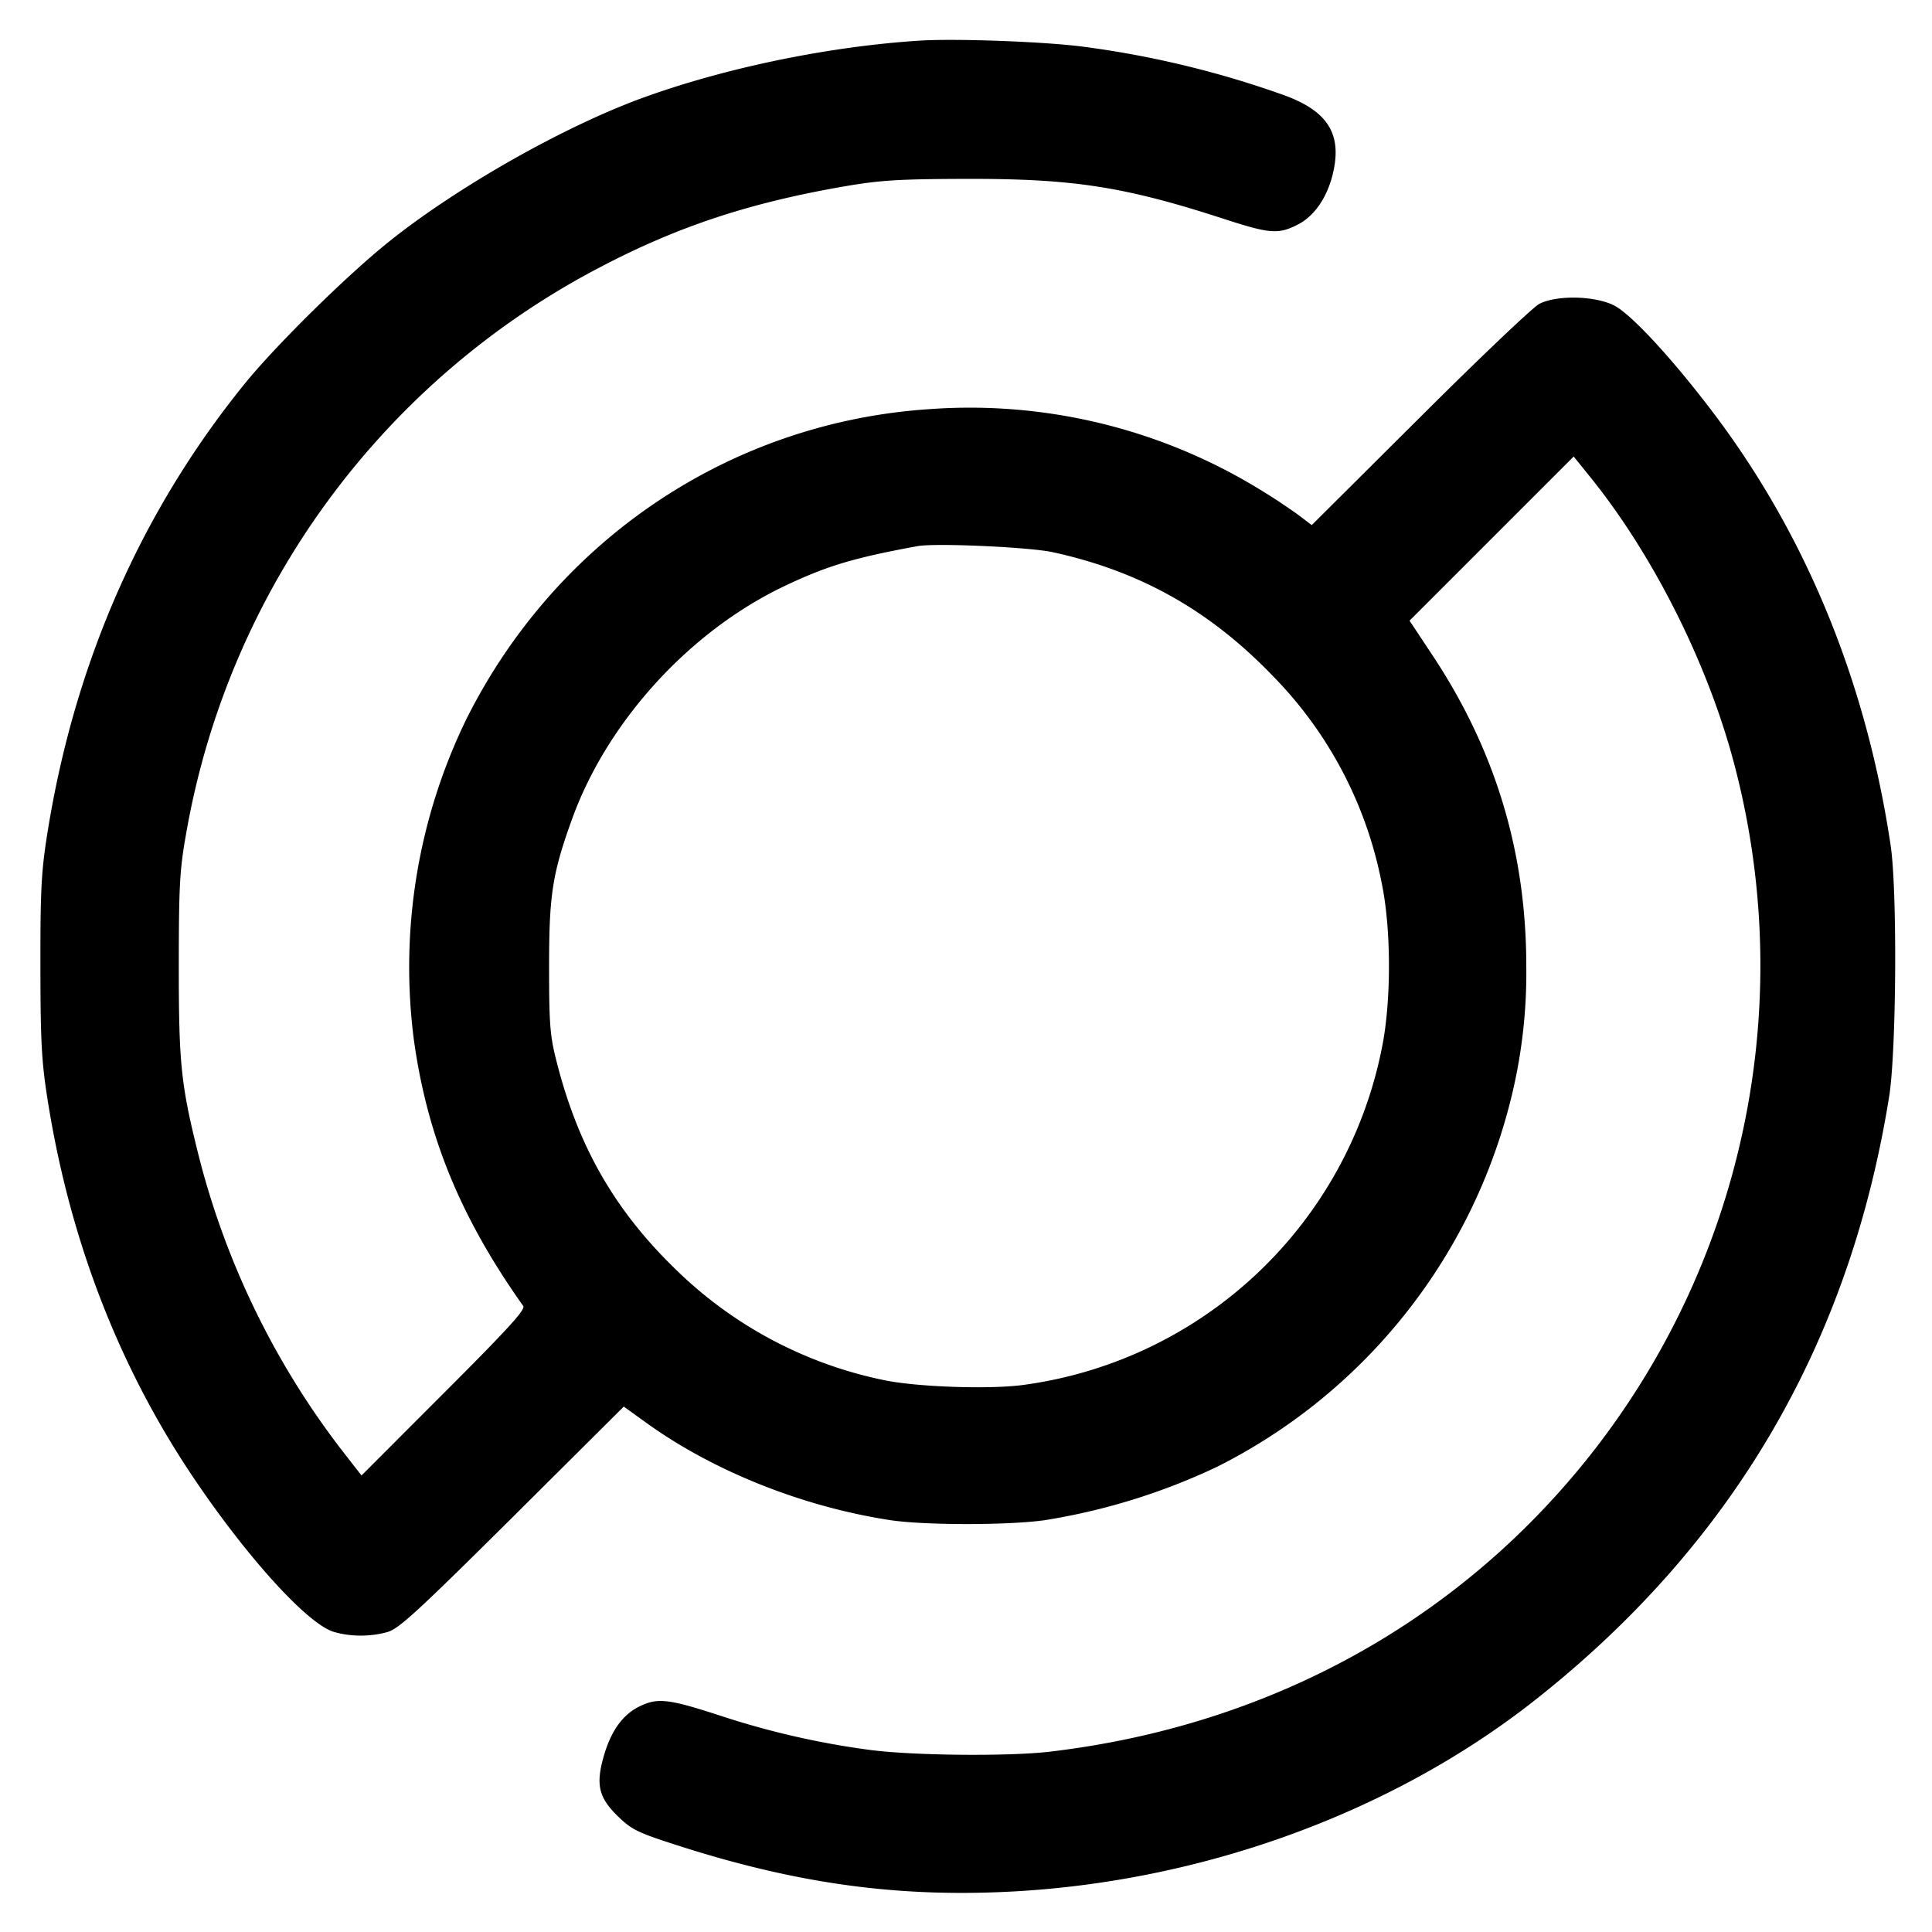
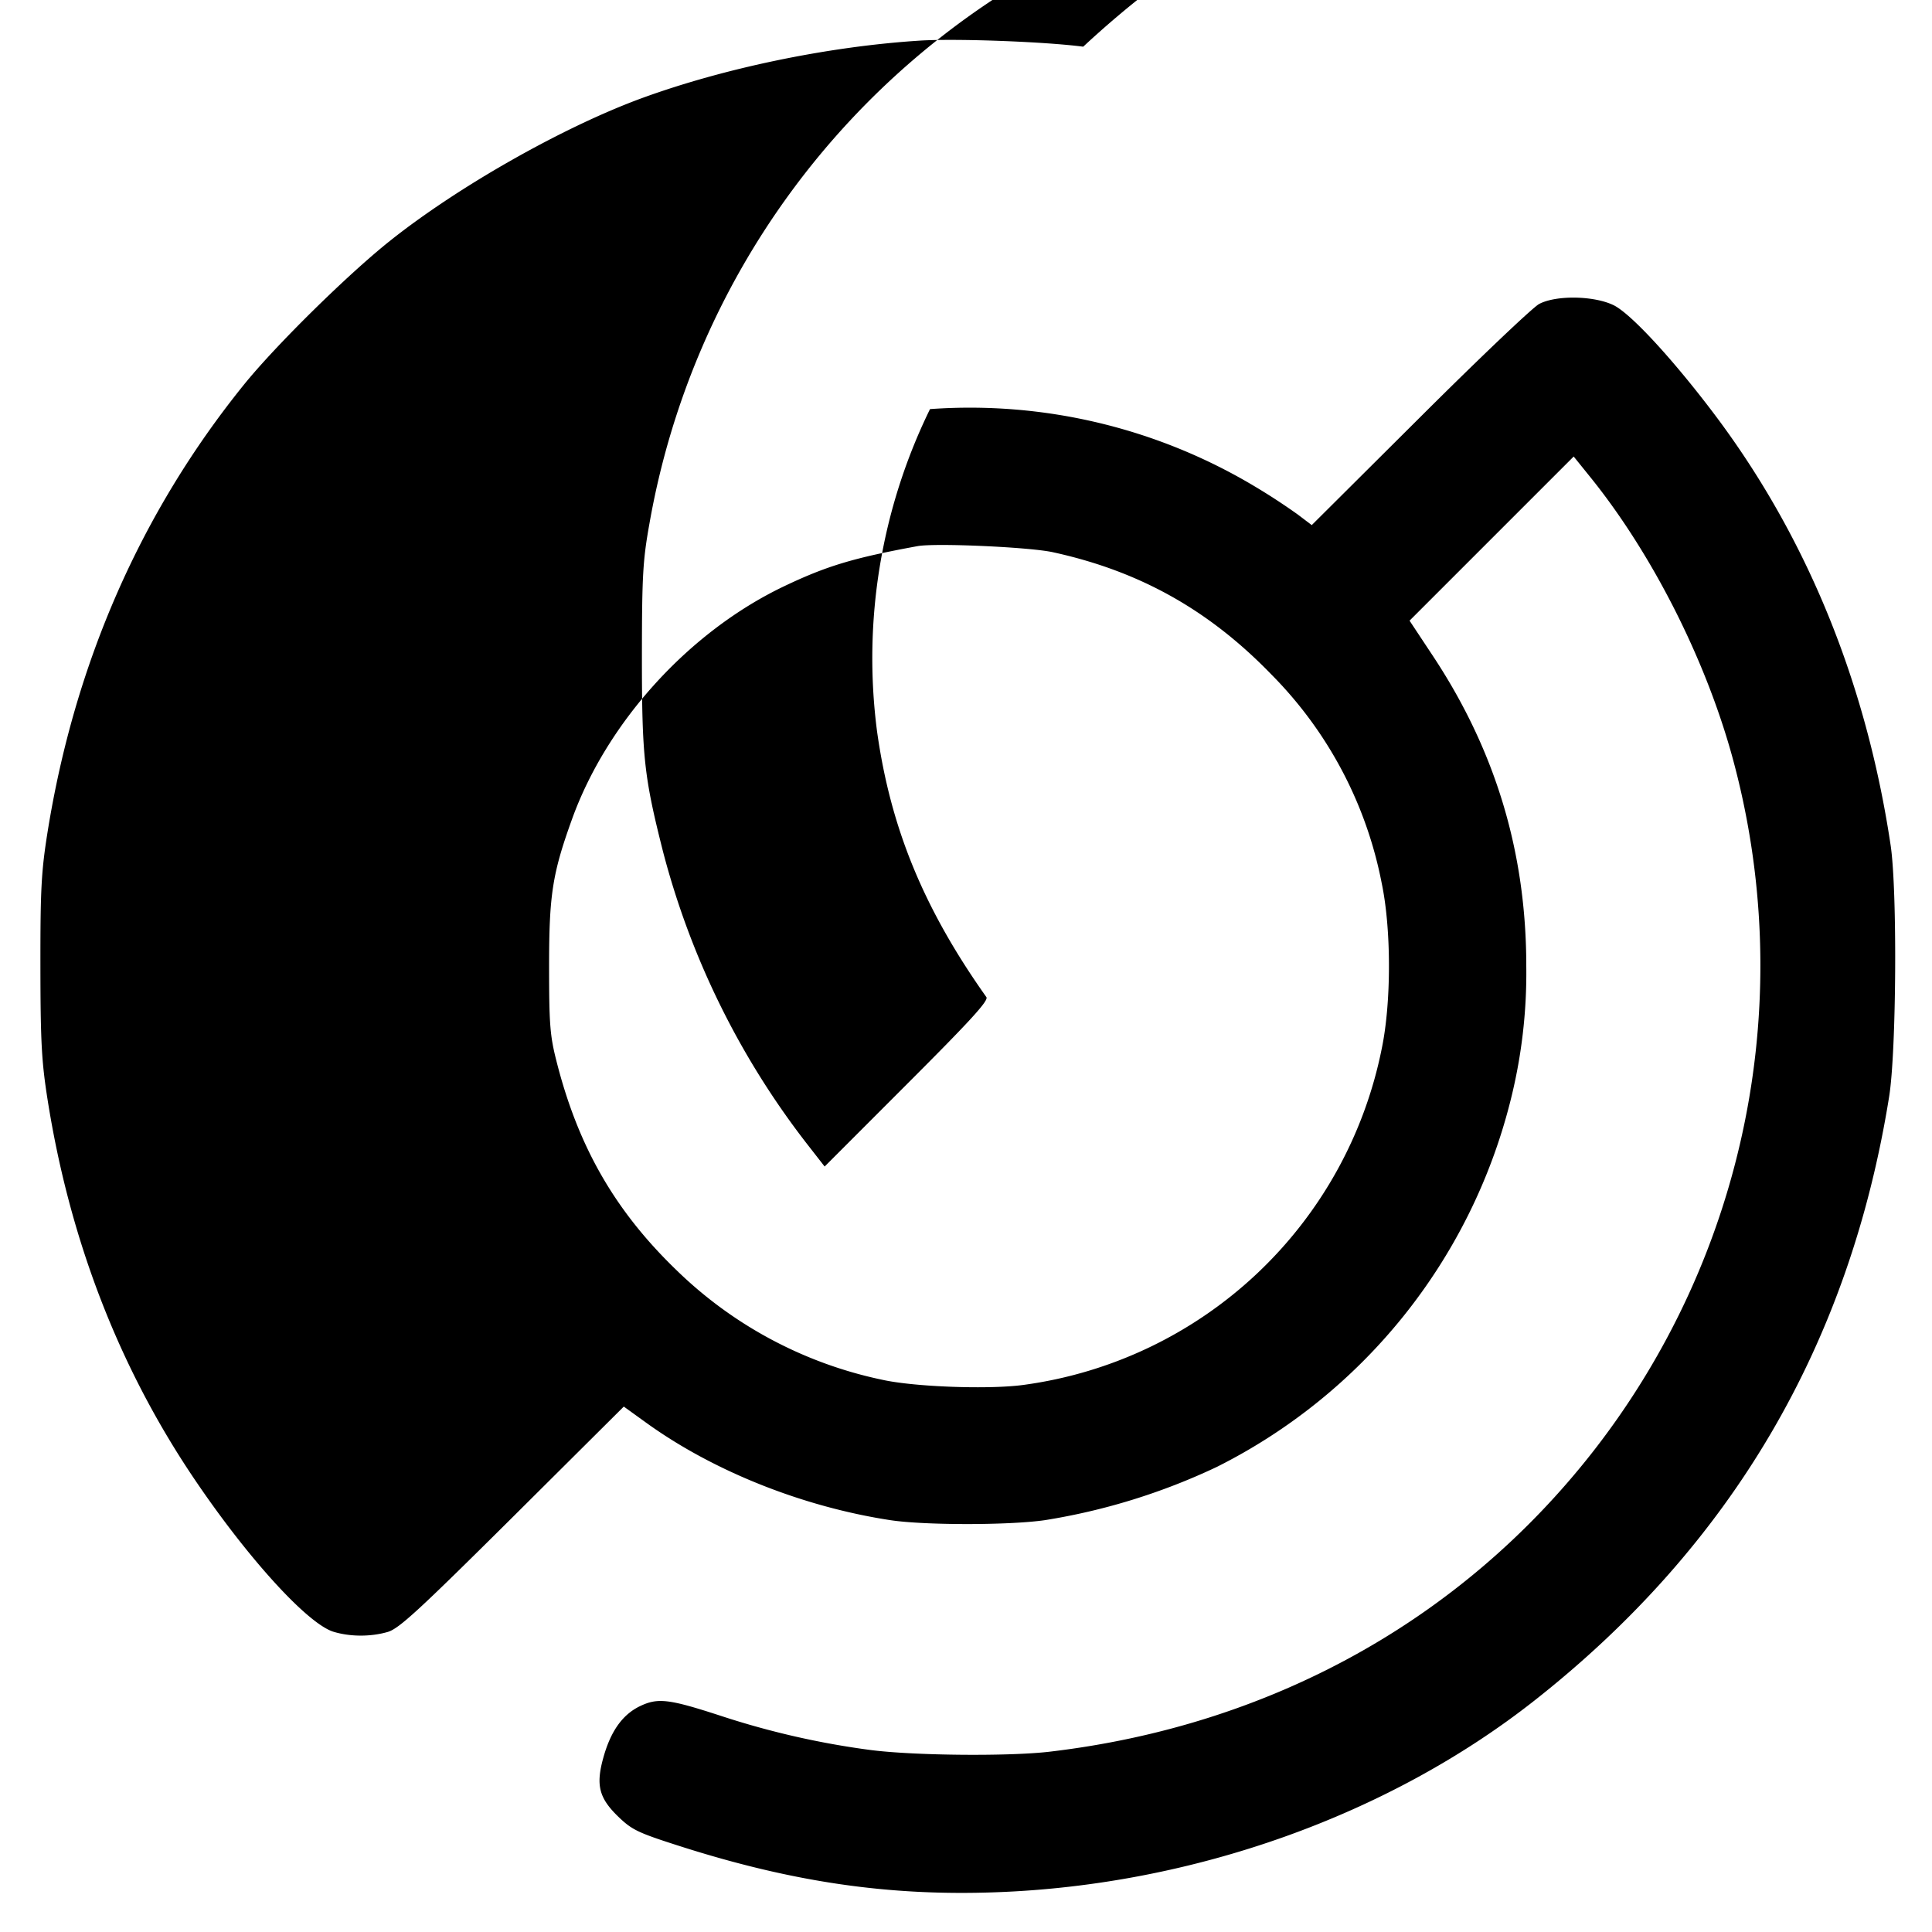
<svg xmlns="http://www.w3.org/2000/svg" width="24" height="24">
-   <path d="M11.42.505c-1.135.073-2.421.34-3.446.714-.974.357-2.275 1.093-3.126 1.77-.526.418-1.426 1.304-1.819 1.791C1.749 6.365.928 8.236.591 10.335c-.078.49-.09.712-.089 1.665.001.935.014 1.184.089 1.66.272 1.723.872 3.287 1.788 4.66.672 1.006 1.437 1.852 1.766 1.951.207.062.458.063.67.002.139-.039.382-.263 1.55-1.423l1.384-1.377.276.199c.833.602 1.944 1.045 3.035 1.212.422.064 1.468.065 1.92 0a7.895 7.895 0 0 0 2.137-.662 6.989 6.989 0 0 0 3.64-4.522 6.487 6.487 0 0 0 .203-1.7c0-1.41-.382-2.677-1.162-3.855l-.288-.435 1.02-1.02 1.019-1.019.221.274c.754.94 1.409 2.231 1.744 3.438a9.806 9.806 0 0 1-1.725 8.649c-1.639 2.096-4.008 3.405-6.748 3.728-.51.06-1.69.049-2.229-.021a10.214 10.214 0 0 1-1.845-.42c-.659-.215-.794-.232-1.02-.123-.215.105-.361.31-.452.638-.095.341-.054.501.183.731.173.167.244.201.766.368 1.401.448 2.6.623 3.936.573 2.443-.09 4.867-.954 6.68-2.38 2.451-1.929 3.915-4.422 4.408-7.506.09-.565.102-2.561.018-3.12-.302-2.018-1.041-3.828-2.184-5.347-.516-.685-1.042-1.256-1.256-1.361-.242-.119-.713-.128-.926-.016-.077.04-.744.674-1.482 1.41l-1.343 1.337-.177-.134a7.814 7.814 0 0 0-.525-.343 6.892 6.892 0 0 0-4.04-.964C9.091 5.242 6.922 6.689 5.8 8.92a7.035 7.035 0 0 0-.658 4.003c.168 1.202.581 2.205 1.358 3.301.031.043-.193.288-.985 1.08l-1.024 1.025-.23-.295a10.066 10.066 0 0 1-1.779-3.622c-.234-.926-.261-1.171-.261-2.412.001-1.017.011-1.196.094-1.66a9.84 9.84 0 0 1 5.173-7.038c.953-.496 1.839-.787 3.014-.989.438-.075.672-.089 1.518-.091 1.318-.002 1.952.097 3.18.496.576.187.678.195.921.072.215-.109.379-.356.445-.671.098-.464-.081-.739-.605-.933A12.063 12.063 0 0 0 13.456.58c-.48-.063-1.594-.104-2.036-.075m1.66 6.355c1.076.235 1.936.716 2.712 1.517a5.04 5.04 0 0 1 1.372 2.594c.12.574.12 1.484 0 2.058a5.256 5.256 0 0 1-4.436 4.173c-.421.061-1.363.028-1.768-.062a5.186 5.186 0 0 1-2.563-1.368c-.761-.736-1.217-1.532-1.485-2.593-.08-.315-.091-.459-.091-1.179 0-.883.041-1.147.283-1.819.436-1.213 1.459-2.337 2.636-2.898.533-.254.864-.353 1.66-.499.222-.04 1.39.012 1.68.076" fill-rule="evenodd" />
+   <path d="M11.42.505c-1.135.073-2.421.34-3.446.714-.974.357-2.275 1.093-3.126 1.77-.526.418-1.426 1.304-1.819 1.791C1.749 6.365.928 8.236.591 10.335c-.078.49-.09.712-.089 1.665.001.935.014 1.184.089 1.66.272 1.723.872 3.287 1.788 4.66.672 1.006 1.437 1.852 1.766 1.951.207.062.458.063.67.002.139-.039.382-.263 1.55-1.423l1.384-1.377.276.199c.833.602 1.944 1.045 3.035 1.212.422.064 1.468.065 1.92 0a7.895 7.895 0 0 0 2.137-.662 6.989 6.989 0 0 0 3.64-4.522 6.487 6.487 0 0 0 .203-1.7c0-1.41-.382-2.677-1.162-3.855l-.288-.435 1.02-1.02 1.019-1.019.221.274c.754.94 1.409 2.231 1.744 3.438a9.806 9.806 0 0 1-1.725 8.649c-1.639 2.096-4.008 3.405-6.748 3.728-.51.06-1.69.049-2.229-.021a10.214 10.214 0 0 1-1.845-.42c-.659-.215-.794-.232-1.02-.123-.215.105-.361.31-.452.638-.095.341-.054.501.183.731.173.167.244.201.766.368 1.401.448 2.6.623 3.936.573 2.443-.09 4.867-.954 6.68-2.38 2.451-1.929 3.915-4.422 4.408-7.506.09-.565.102-2.561.018-3.12-.302-2.018-1.041-3.828-2.184-5.347-.516-.685-1.042-1.256-1.256-1.361-.242-.119-.713-.128-.926-.016-.077.04-.744.674-1.482 1.41l-1.343 1.337-.177-.134a7.814 7.814 0 0 0-.525-.343 6.892 6.892 0 0 0-4.04-.964a7.035 7.035 0 0 0-.658 4.003c.168 1.202.581 2.205 1.358 3.301.031.043-.193.288-.985 1.08l-1.024 1.025-.23-.295a10.066 10.066 0 0 1-1.779-3.622c-.234-.926-.261-1.171-.261-2.412.001-1.017.011-1.196.094-1.66a9.84 9.84 0 0 1 5.173-7.038c.953-.496 1.839-.787 3.014-.989.438-.075.672-.089 1.518-.091 1.318-.002 1.952.097 3.18.496.576.187.678.195.921.072.215-.109.379-.356.445-.671.098-.464-.081-.739-.605-.933A12.063 12.063 0 0 0 13.456.58c-.48-.063-1.594-.104-2.036-.075m1.66 6.355c1.076.235 1.936.716 2.712 1.517a5.04 5.04 0 0 1 1.372 2.594c.12.574.12 1.484 0 2.058a5.256 5.256 0 0 1-4.436 4.173c-.421.061-1.363.028-1.768-.062a5.186 5.186 0 0 1-2.563-1.368c-.761-.736-1.217-1.532-1.485-2.593-.08-.315-.091-.459-.091-1.179 0-.883.041-1.147.283-1.819.436-1.213 1.459-2.337 2.636-2.898.533-.254.864-.353 1.66-.499.222-.04 1.39.012 1.68.076" fill-rule="evenodd" />
</svg>